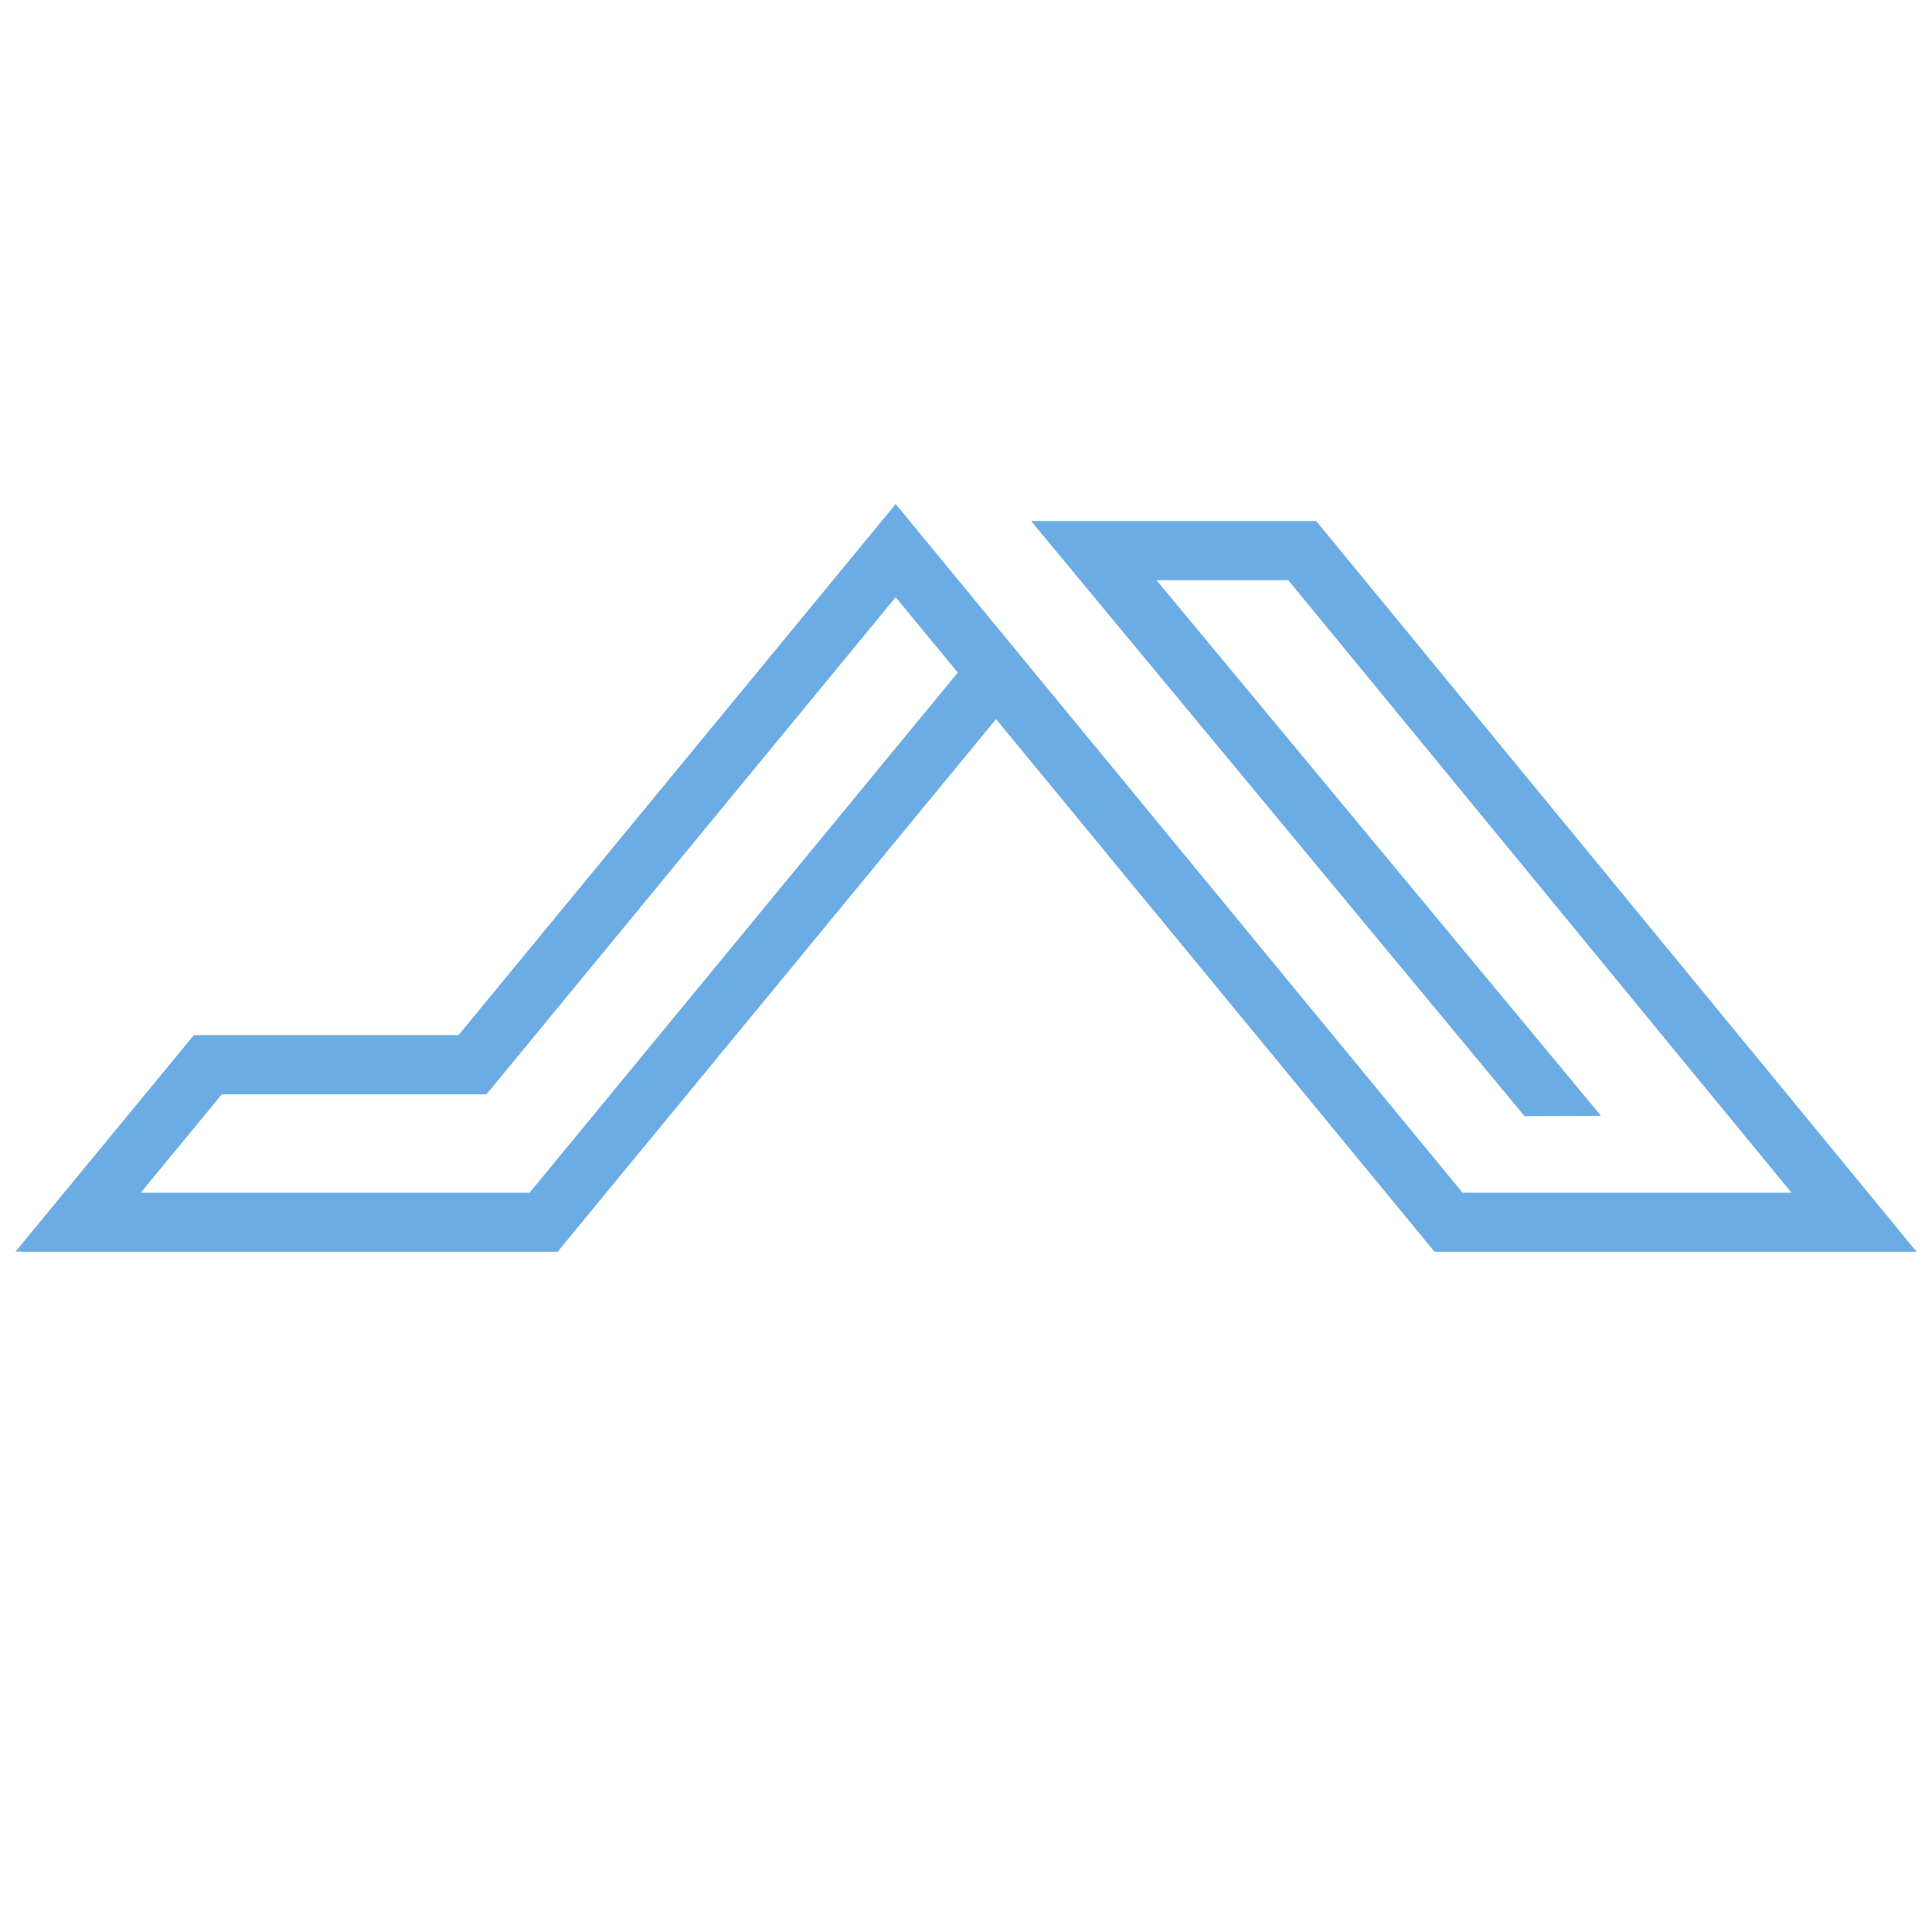
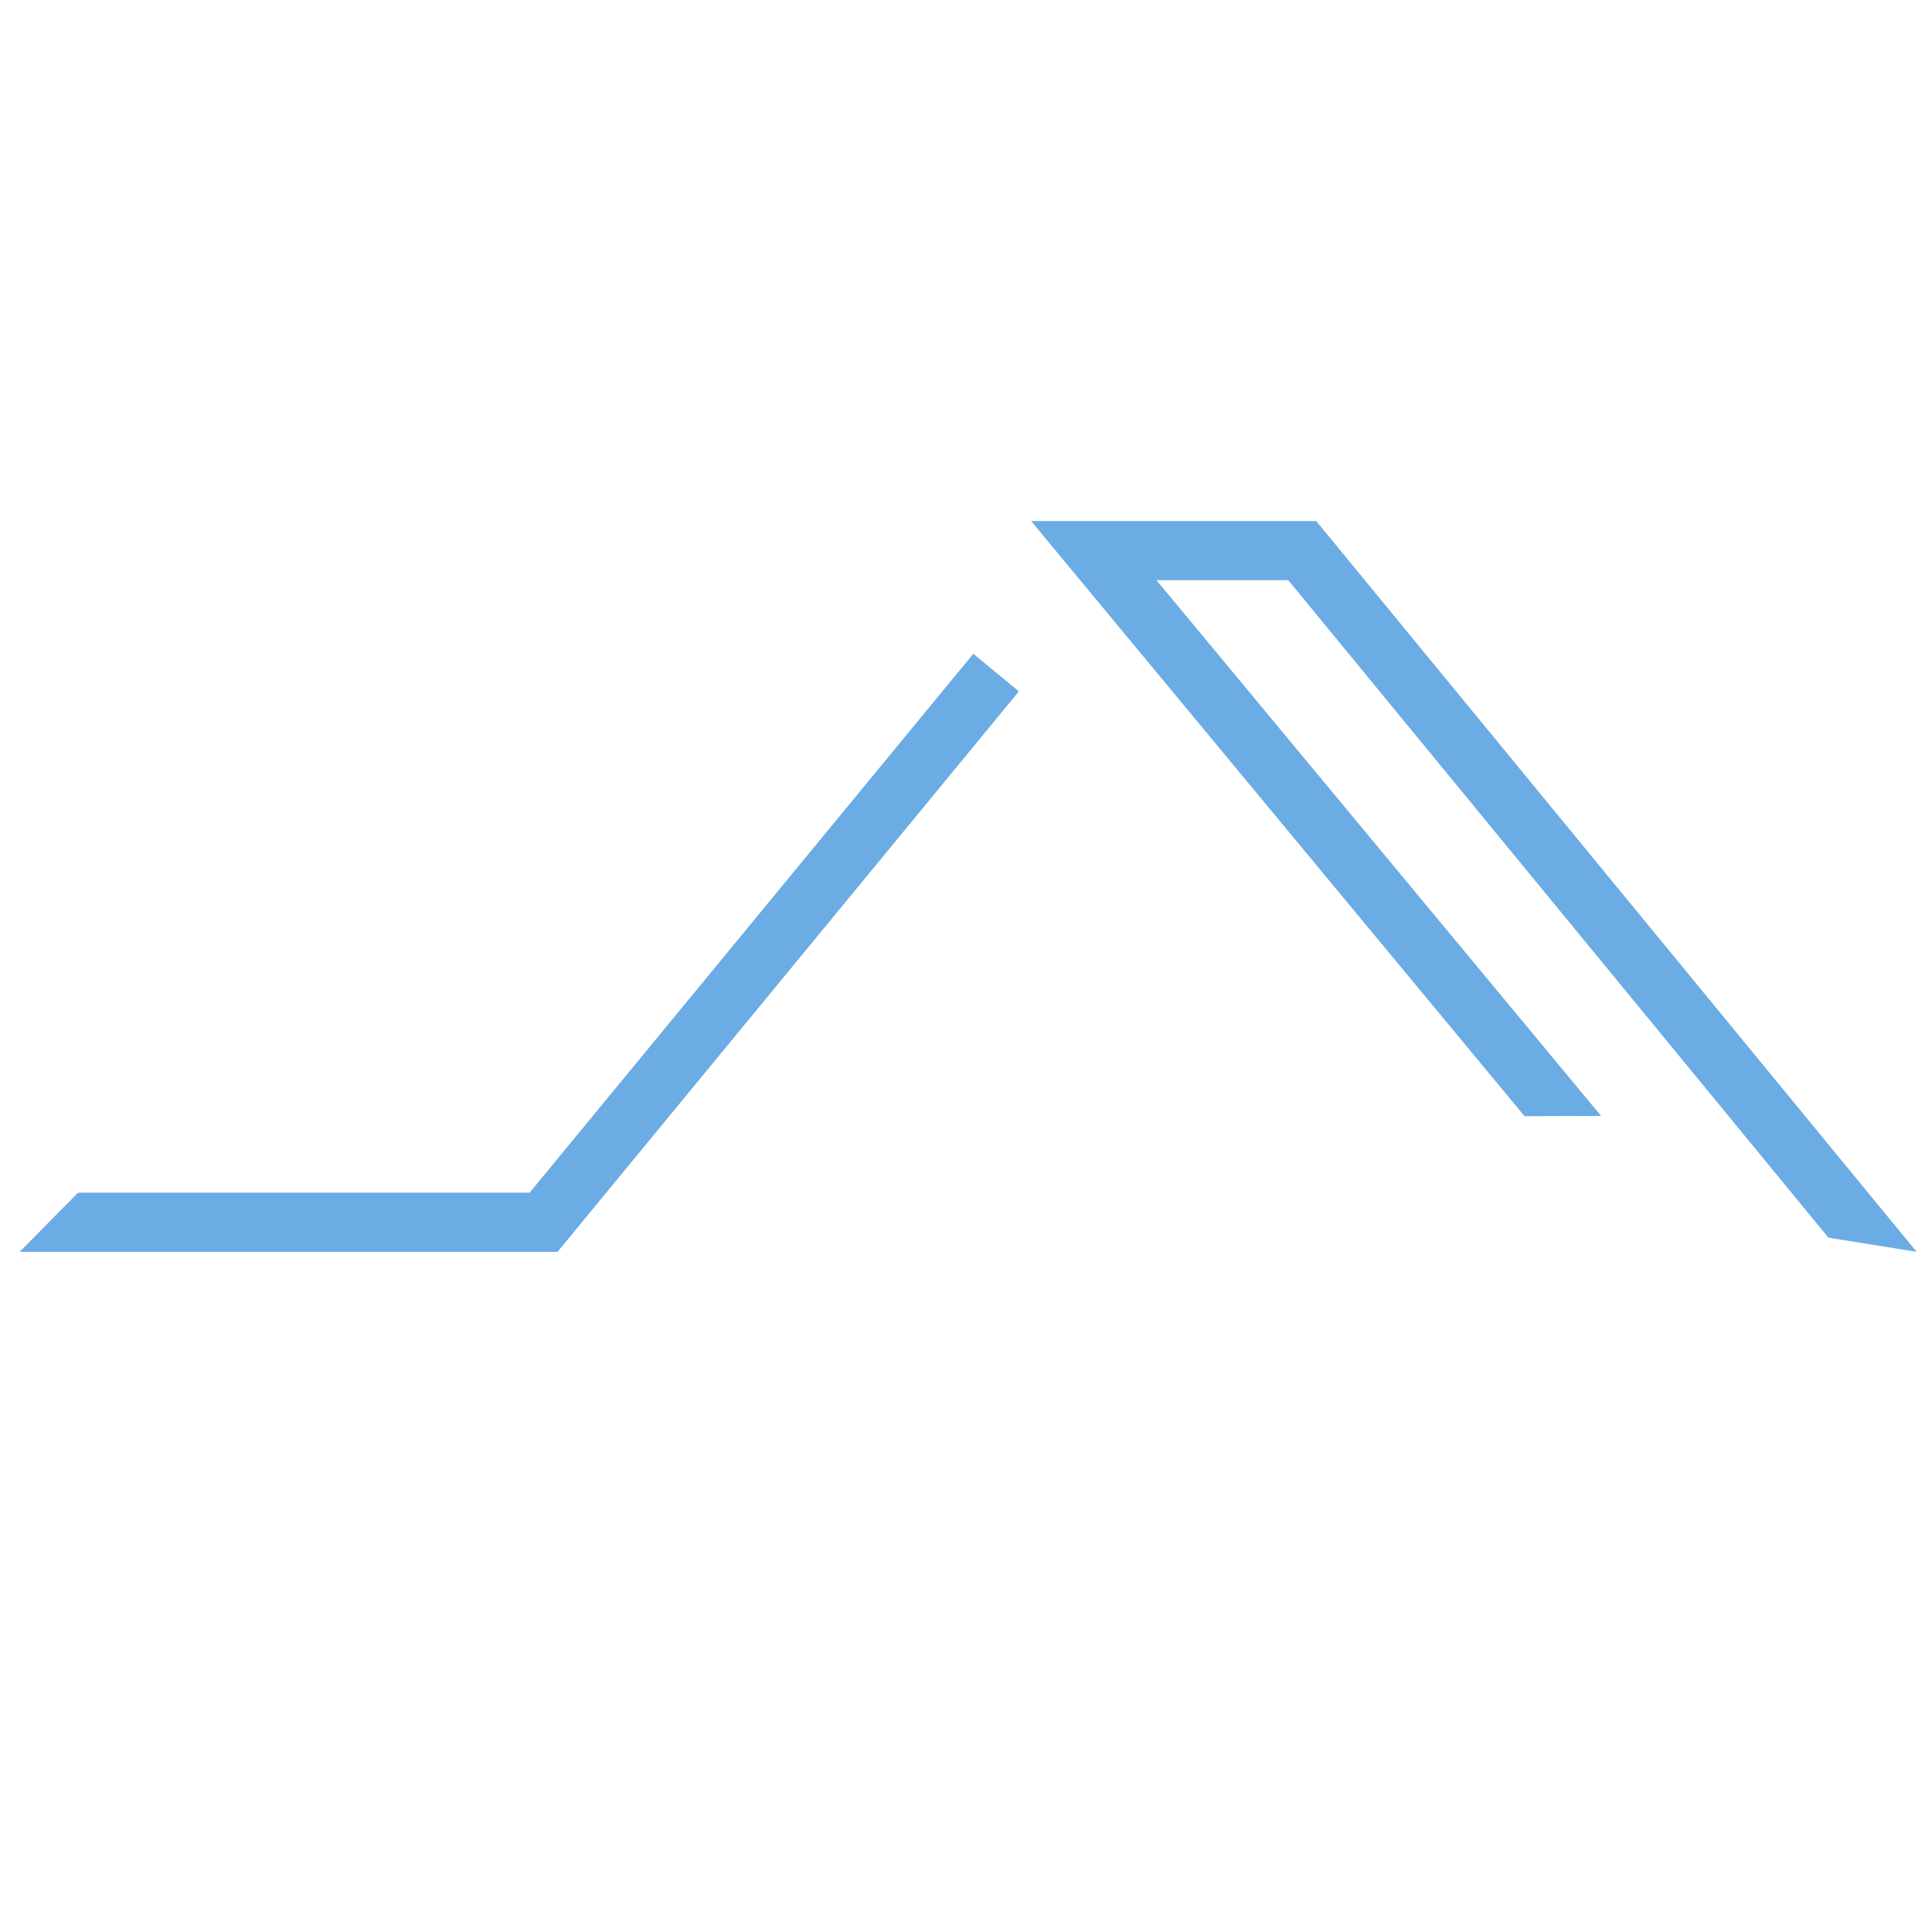
<svg xmlns="http://www.w3.org/2000/svg" data-bbox="2.98 97.836 369.036 145.141" height="500" viewBox="0 0 375 375" width="500" data-type="color">
  <g>
    <defs>
      <clipPath id="fe9d136c-3830-4dfe-b635-207dd0866cdd">
        <path d="M200 101h171.98v142H200Zm0 0" />
      </clipPath>
      <clipPath id="b39faaa2-f160-447e-9aec-e6b4c7a80d74">
        <path d="M169 97.832h202.98V243H169Zm0 0" />
      </clipPath>
      <clipPath id="456f45fd-37c0-46c3-82a4-909a9097dbbe">
        <path d="M37 97.832h142V213H37Zm0 0" />
      </clipPath>
      <clipPath id="8d47bc7f-54fa-4308-b0de-864df845dafb">
-         <path d="M2.98 200H45v43H2.98Zm0 0" />
-       </clipPath>
+         </clipPath>
    </defs>
    <g clip-path="url(#fe9d136c-3830-4dfe-b635-207dd0866cdd)">
      <path d="M354.895 240.227 250.05 112.609h-25.582l86.304 103.989-14.859.05-95.773-115.511h55.34l116.535 141.84Zm0 0" fill="#6cace4" data-color="1" />
    </g>
    <g clip-path="url(#b39faaa2-f160-447e-9aec-e6b4c7a80d74)">
-       <path d="M372.016 242.977h-93.563l-109.035-132.45 4.434-12.691 110.02 133.66h75.456Zm0 0" fill="#6cace4" data-color="1" />
-     </g>
+       </g>
    <path d="M108.223 242.977H3.816l11.332-11.48h87.653l86.113-104.602 8.856 7.3Zm0 0" fill="#6cace4" data-color="1" />
    <g clip-path="url(#456f45fd-37c0-46c3-82a4-909a9097dbbe)">
-       <path d="M94.43 212.398H40.348l-2.711-11.492h51.37l84.845-103.07 4.433 12.691Zm0 0" fill="#6cace4" data-color="1" />
-     </g>
+       </g>
    <g clip-path="url(#8d47bc7f-54fa-4308-b0de-864df845dafb)">
      <path d="m19.582 240.887-16.602 2.09 34.657-42.07 7.144 9.41Zm0 0" fill="#6cace4" data-color="1" />
    </g>
  </g>
</svg>